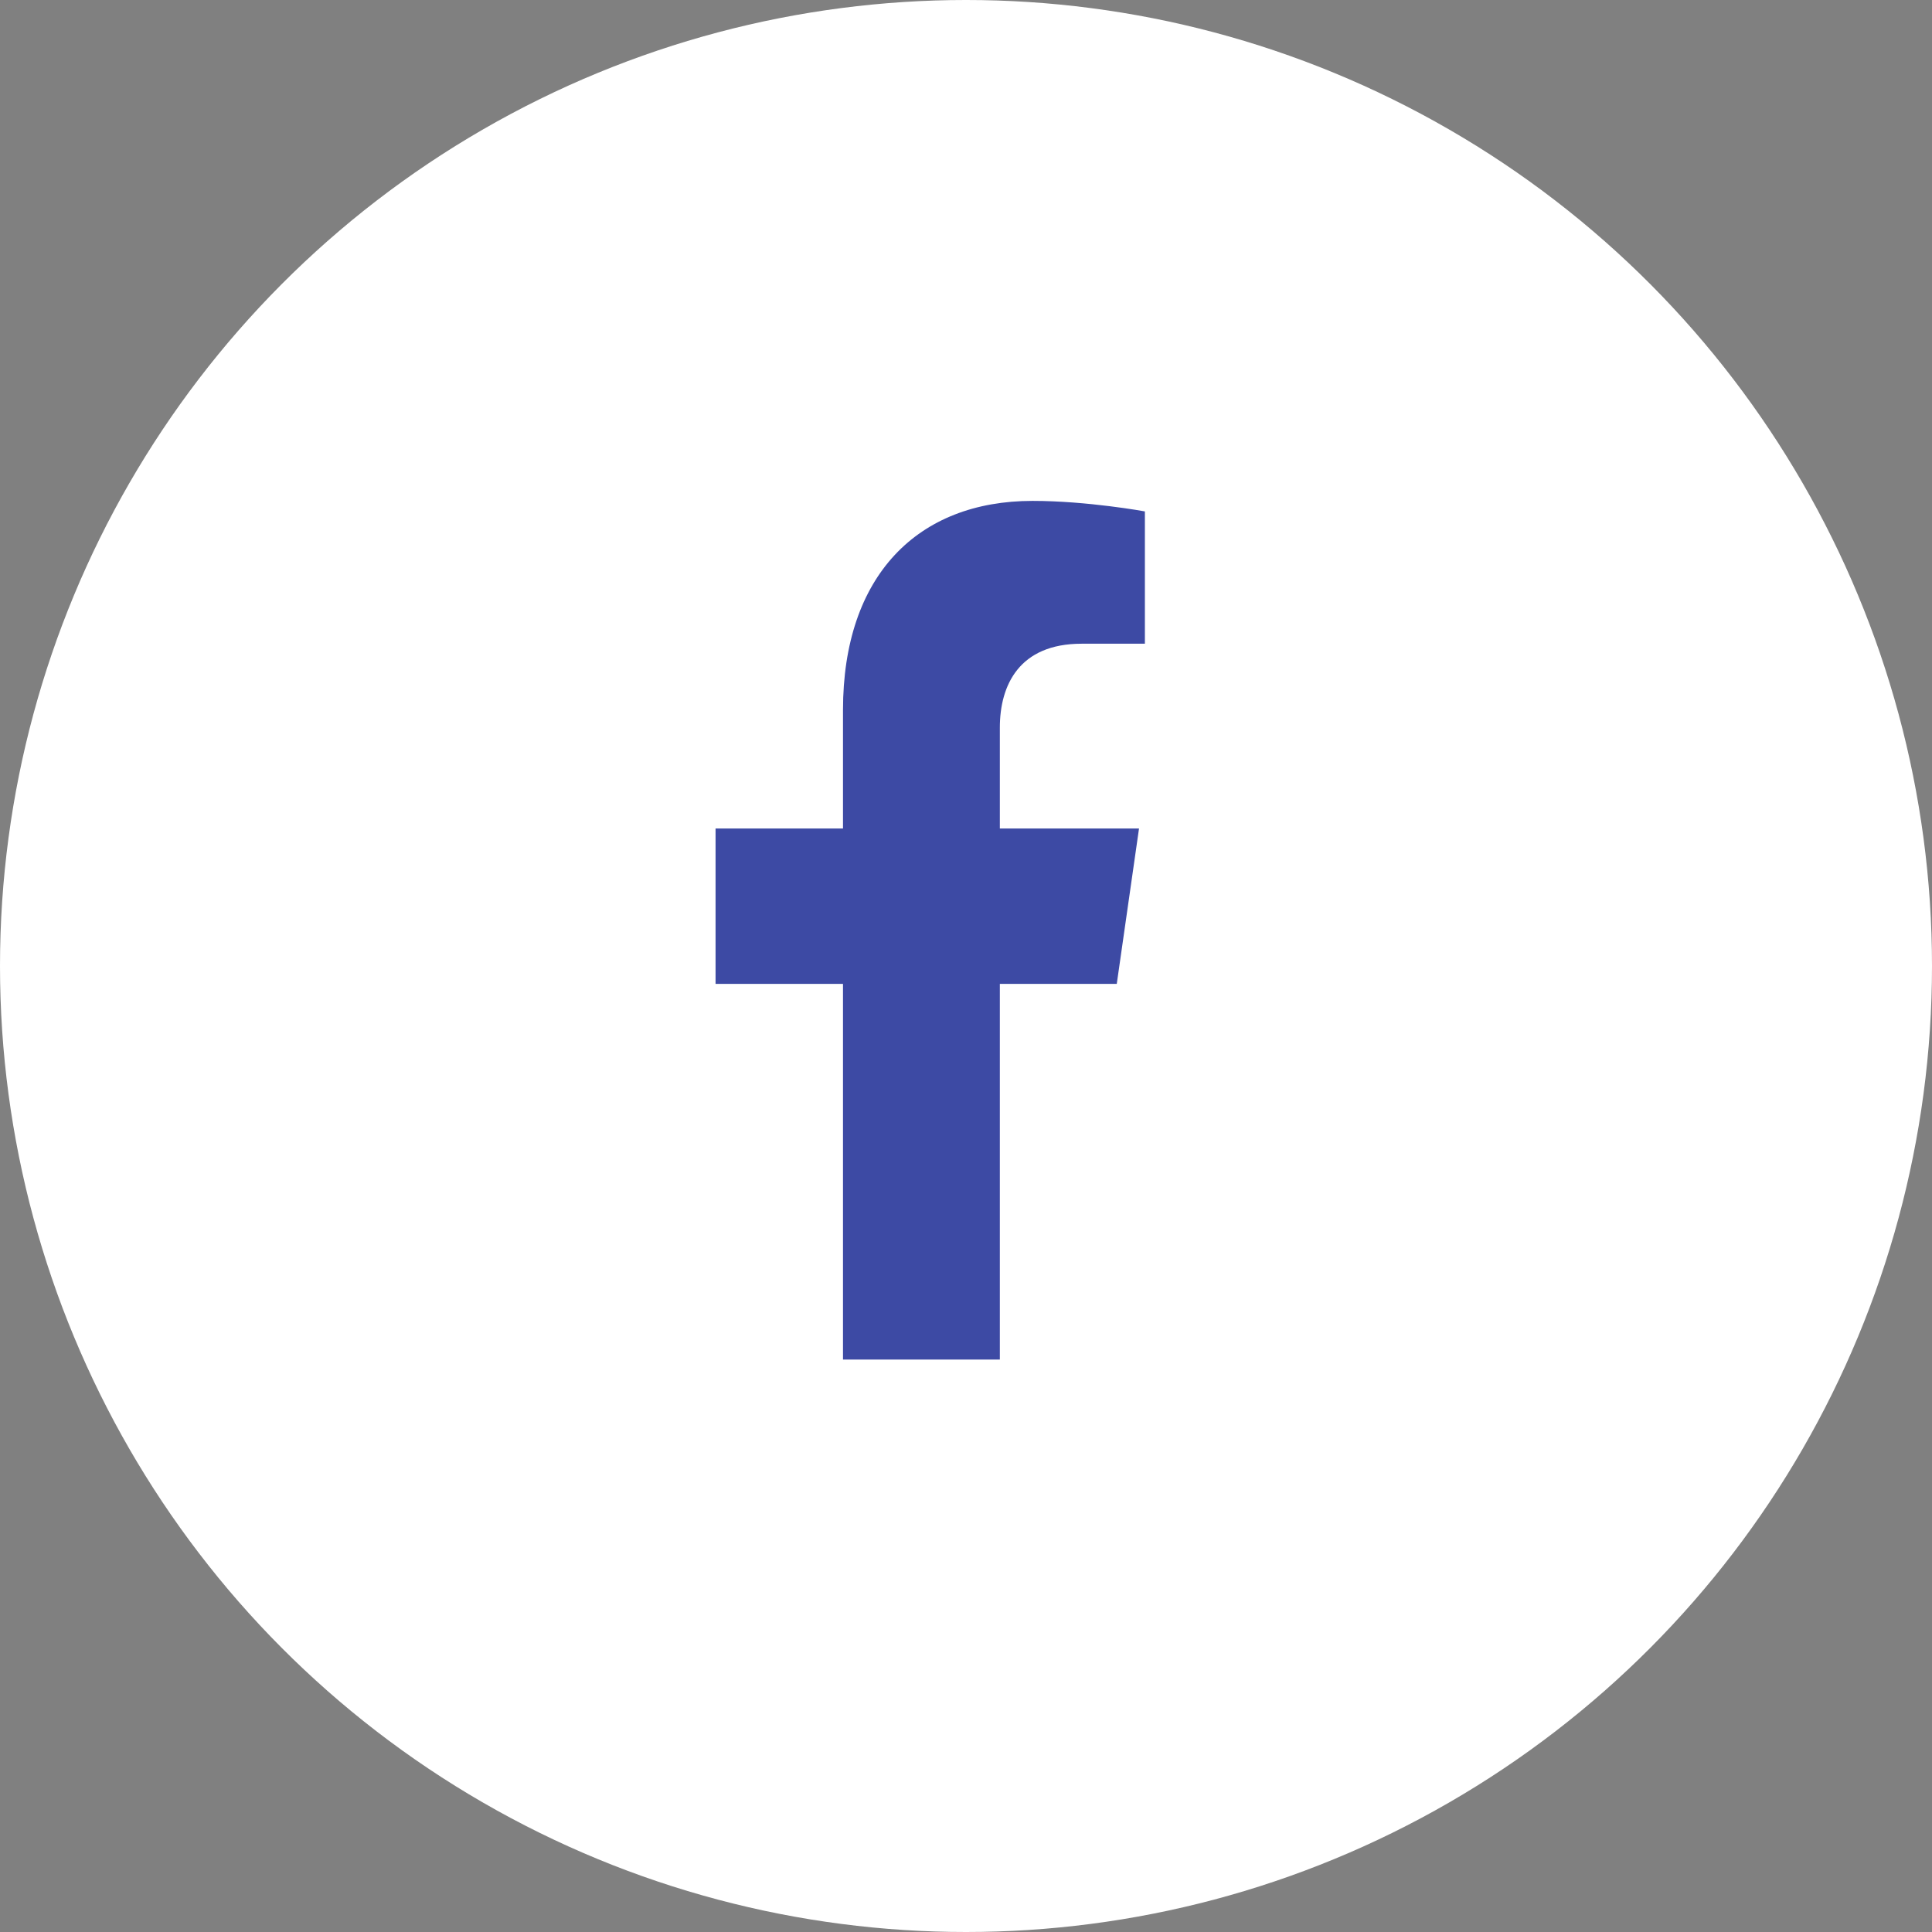
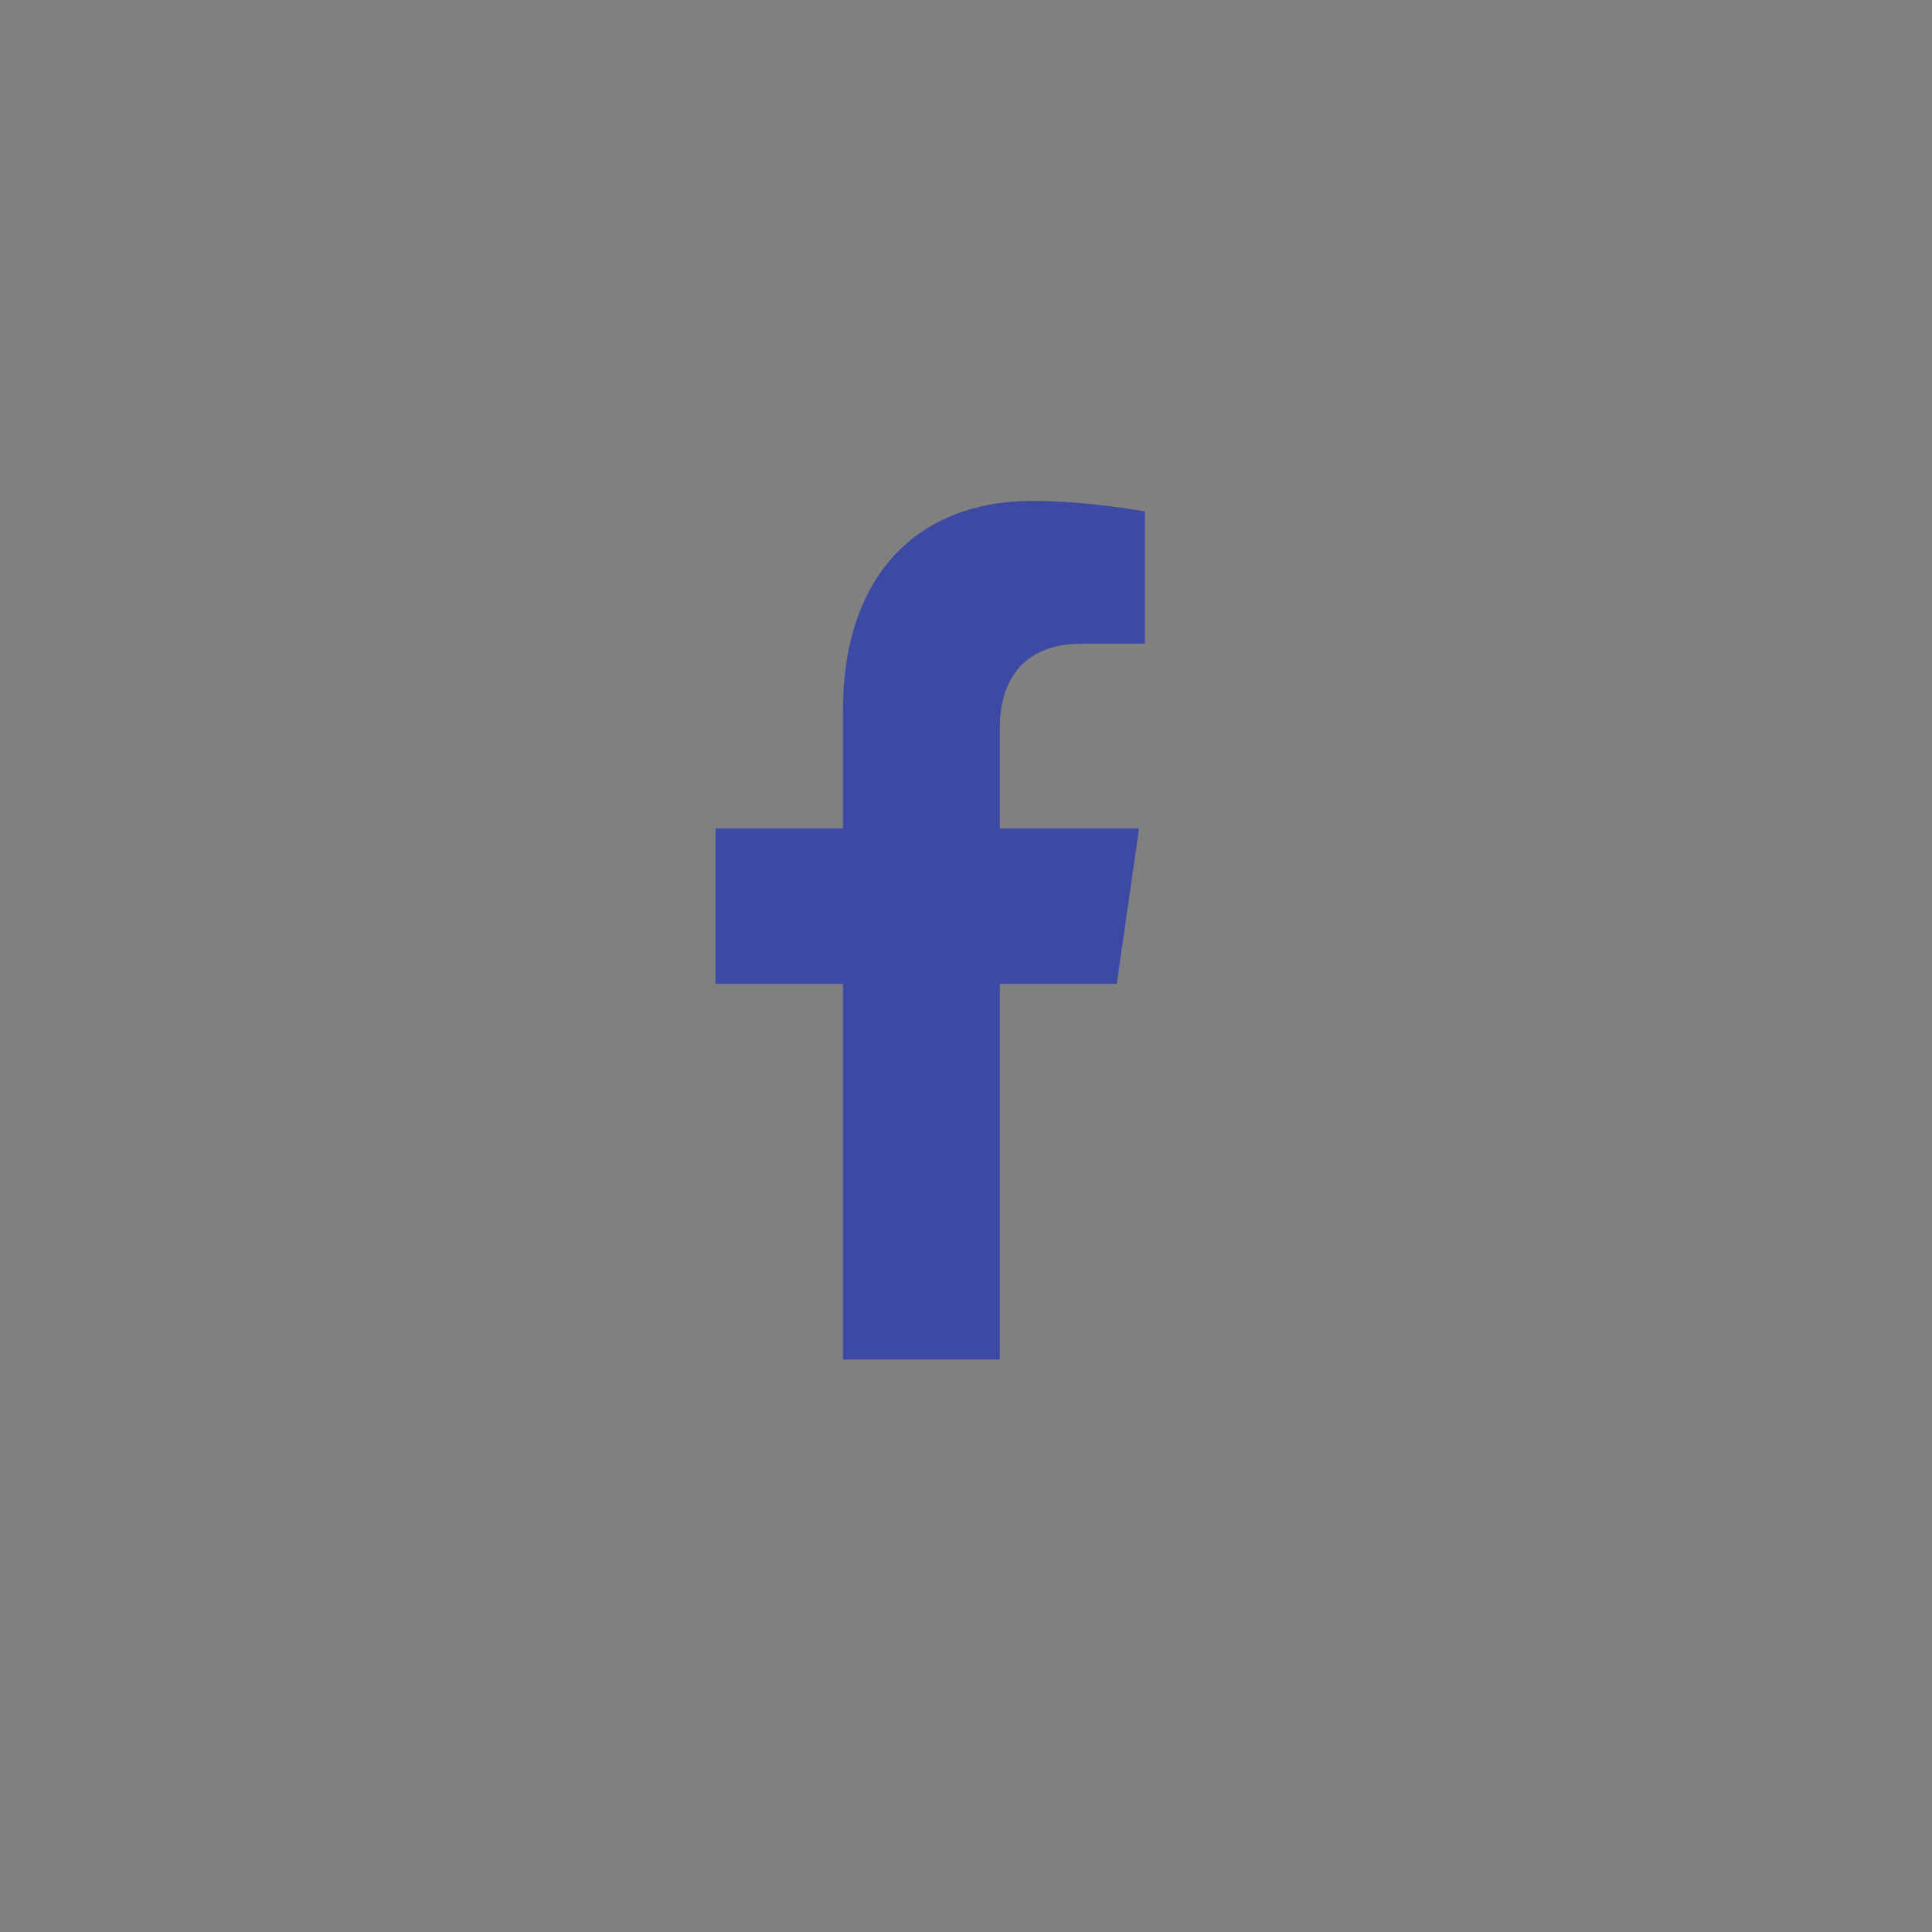
<svg xmlns="http://www.w3.org/2000/svg" width="27" height="27" viewBox="0 0 27 27" fill="none">
  <rect x="0" y="0" width="27" height="27" fill="#808080" stroke="none" />
  <g id="Group 1000009341">
-     <circle id="Ellipse 1229" cx="13.5" cy="13.5" r="13.5" fill="white" />
    <path id="path14" d="M11.781 13.75L11.781 19L13.973 19L13.973 13.75L15.607 13.75L15.918 11.578L13.973 11.578L13.973 10.169C13.973 9.575 14.244 8.996 15.116 8.996L16 8.996L16 7.147C16 7.147 15.197 7 14.43 7C12.828 7 11.781 8.04 11.781 9.923L11.781 11.578L10 11.578L10 13.75L11.781 13.75Z" fill="#3D4AA4" />
  </g>
</svg>